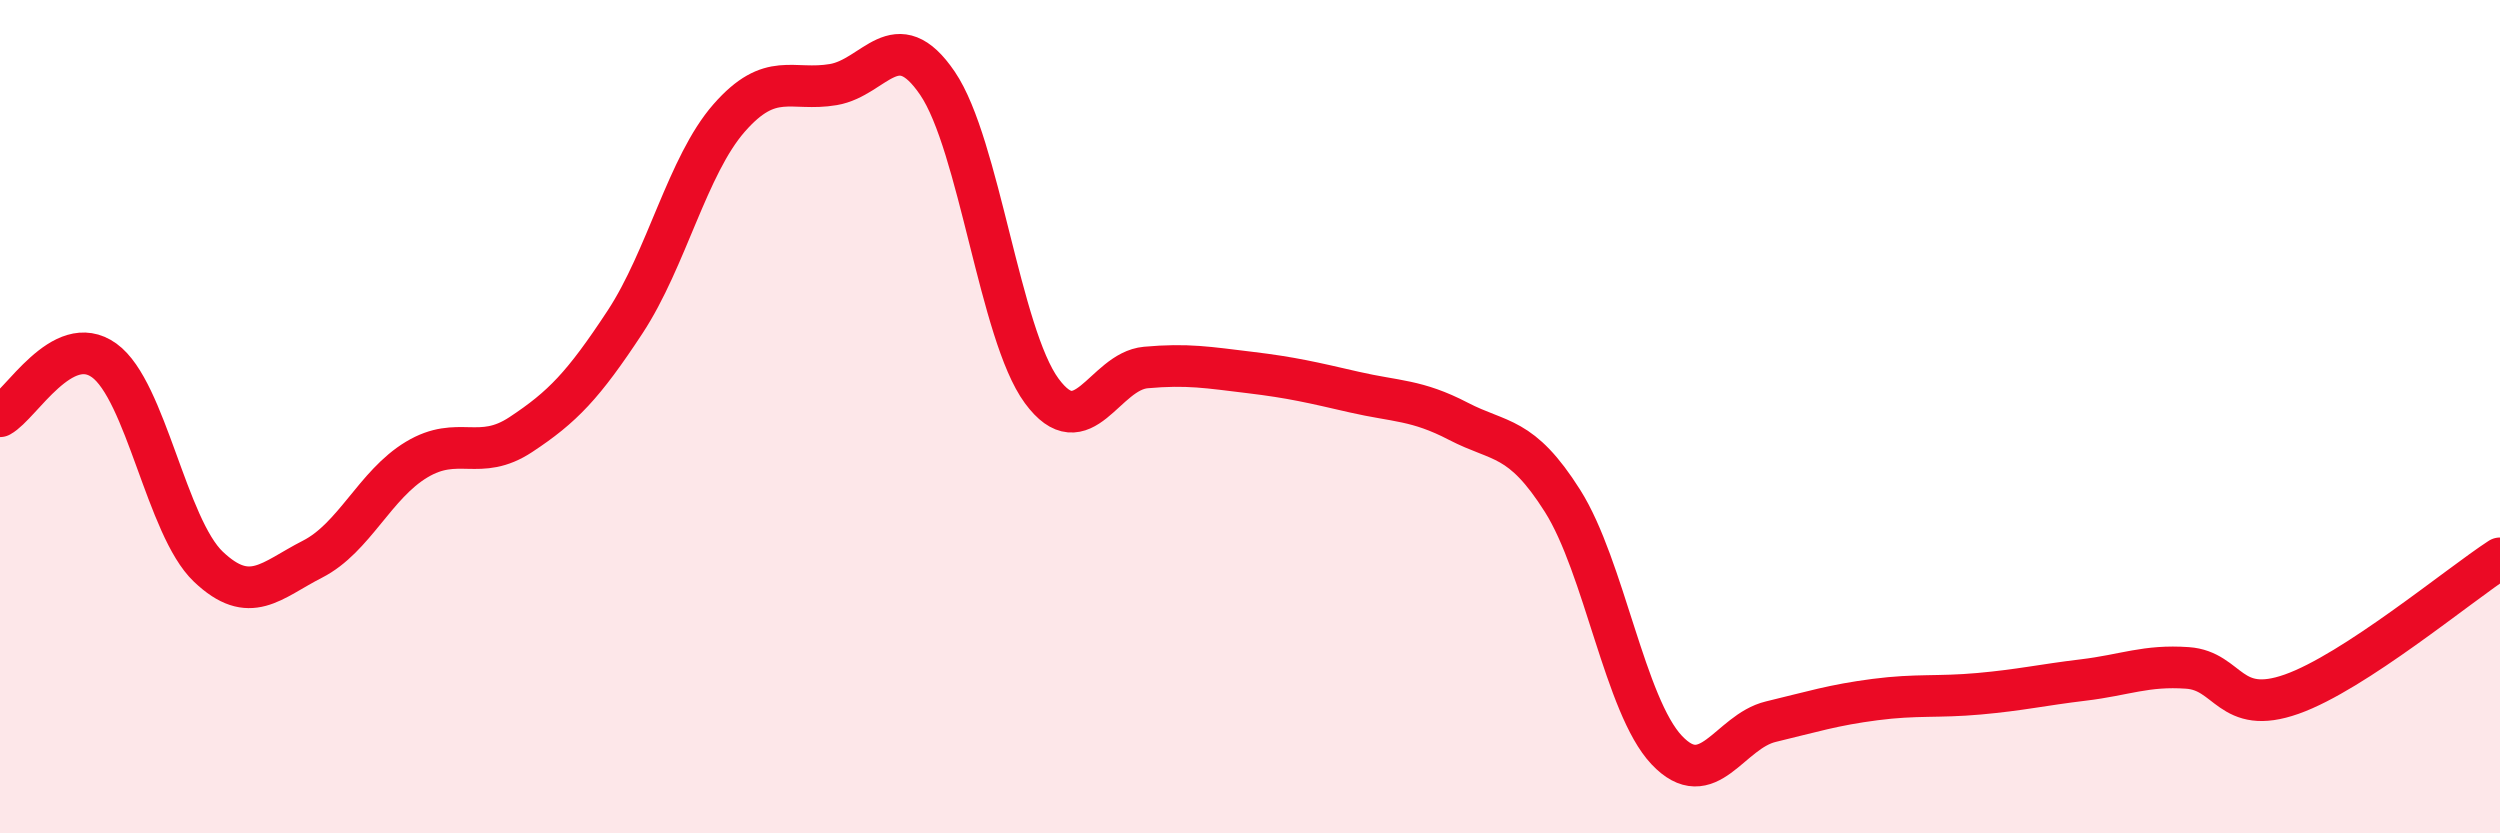
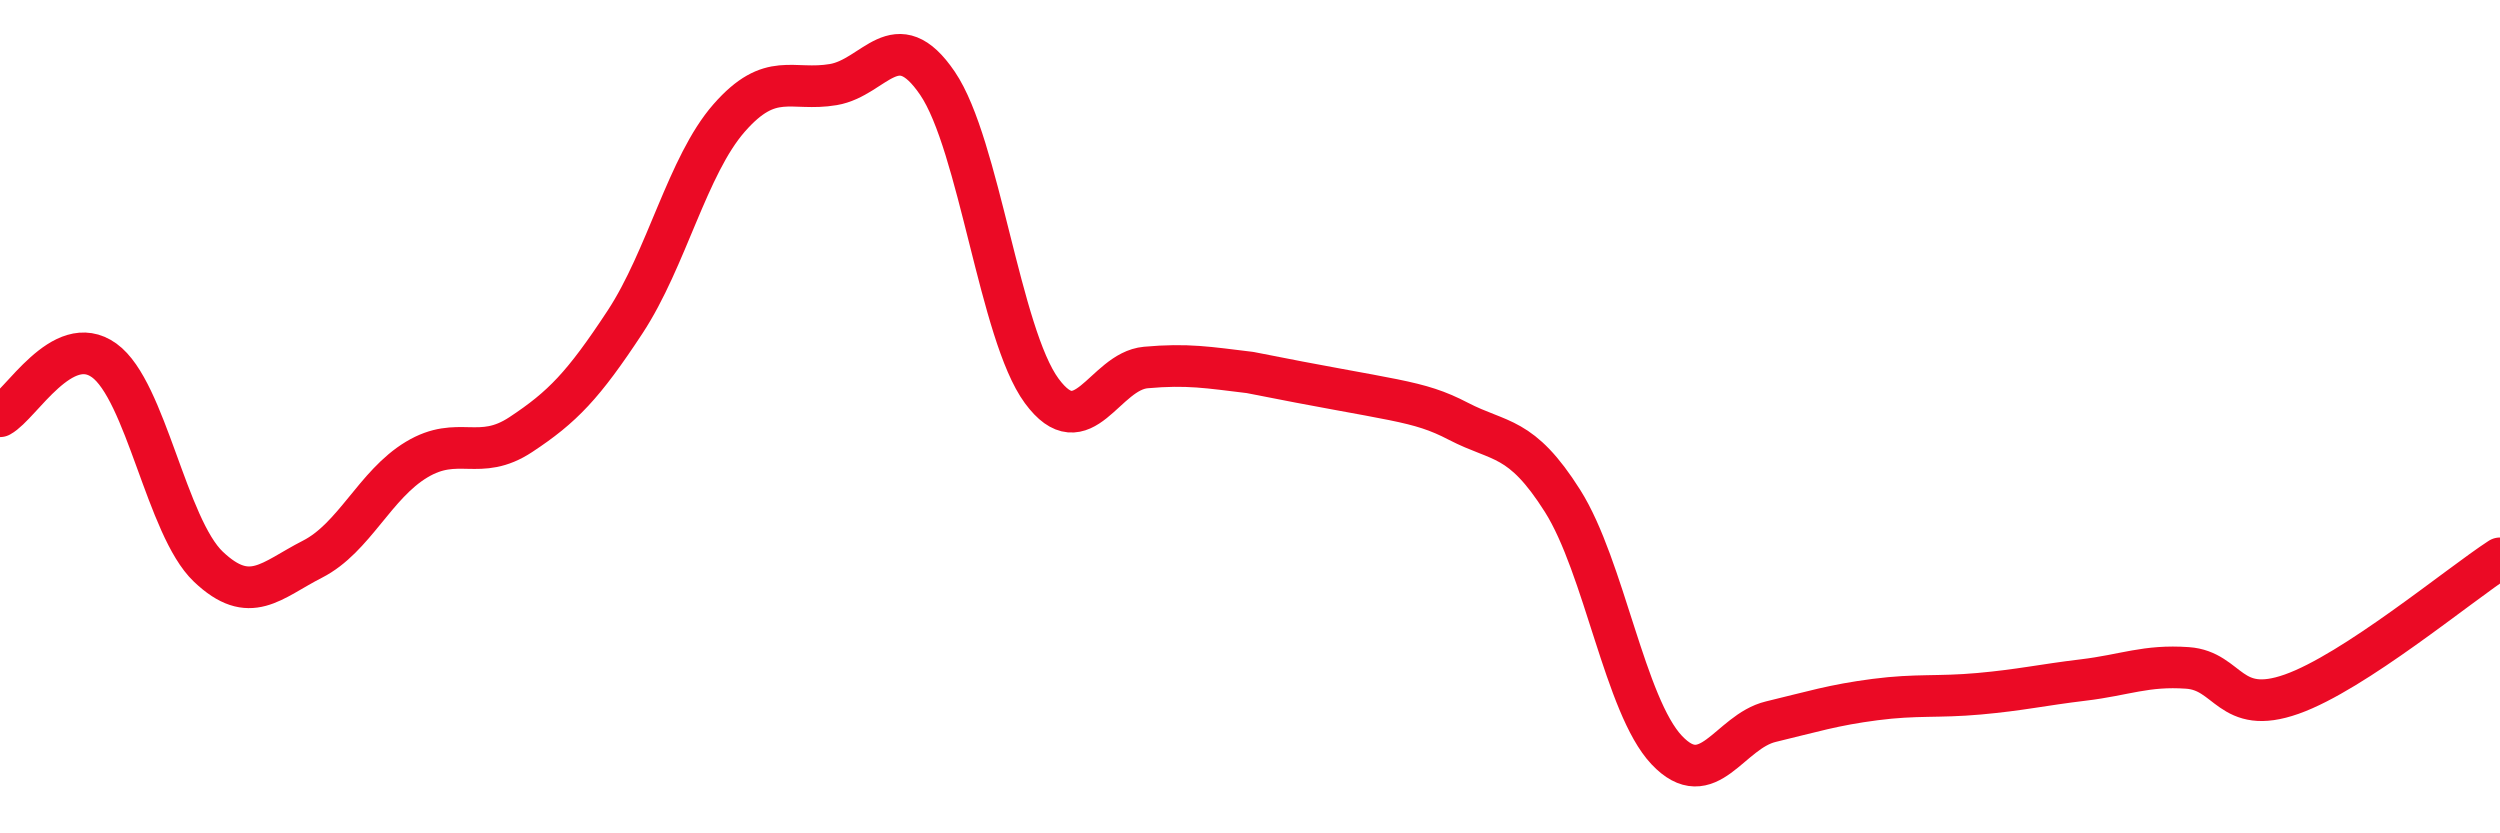
<svg xmlns="http://www.w3.org/2000/svg" width="60" height="20" viewBox="0 0 60 20">
-   <path d="M 0,9.99 C 0.5,9.72 1.5,7.93 2.5,8.65 C 3.5,9.37 4,12.65 5,13.6 C 6,14.55 6.5,13.93 7.5,13.42 C 8.5,12.91 9,11.63 10,11.03 C 11,10.43 11.5,11.09 12.5,10.43 C 13.5,9.77 14,9.25 15,7.73 C 16,6.21 16.5,3.97 17.5,2.83 C 18.5,1.69 19,2.2 20,2.03 C 21,1.86 21.5,0.53 22.5,2 C 23.5,3.47 24,8.02 25,9.38 C 26,10.74 26.5,8.91 27.5,8.82 C 28.5,8.73 29,8.82 30,8.94 C 31,9.06 31.5,9.18 32.5,9.41 C 33.5,9.64 34,9.59 35,10.11 C 36,10.63 36.5,10.44 37.5,12.02 C 38.5,13.6 39,16.94 40,18 C 41,19.06 41.5,17.56 42.5,17.32 C 43.5,17.08 44,16.92 45,16.79 C 46,16.66 46.5,16.74 47.5,16.65 C 48.5,16.56 49,16.44 50,16.32 C 51,16.2 51.5,15.96 52.5,16.03 C 53.5,16.1 53.5,17.19 55,16.66 C 56.5,16.13 59,14.05 60,13.4L60 20L0 20Z" fill="#EB0A25" opacity="0.1" stroke-linecap="round" stroke-linejoin="round" />
-   <path d="M 0,9.99 C 0.5,9.72 1.5,7.93 2.5,8.65 C 3.5,9.37 4,12.65 5,13.6 C 6,14.55 6.5,13.93 7.5,13.42 C 8.5,12.91 9,11.63 10,11.03 C 11,10.43 11.5,11.09 12.5,10.43 C 13.5,9.77 14,9.25 15,7.73 C 16,6.21 16.5,3.97 17.5,2.83 C 18.5,1.69 19,2.2 20,2.03 C 21,1.86 21.5,0.53 22.5,2 C 23.5,3.47 24,8.02 25,9.38 C 26,10.74 26.5,8.91 27.5,8.82 C 28.5,8.73 29,8.82 30,8.94 C 31,9.06 31.5,9.18 32.5,9.41 C 33.5,9.64 34,9.59 35,10.11 C 36,10.63 36.5,10.44 37.5,12.02 C 38.5,13.6 39,16.94 40,18 C 41,19.06 41.5,17.56 42.5,17.32 C 43.5,17.08 44,16.92 45,16.79 C 46,16.66 46.5,16.74 47.5,16.65 C 48.5,16.56 49,16.44 50,16.32 C 51,16.2 51.5,15.96 52.5,16.03 C 53.5,16.1 53.5,17.19 55,16.66 C 56.5,16.13 59,14.05 60,13.4" stroke="#EB0A25" stroke-width="1" fill="none" stroke-linecap="round" stroke-linejoin="round" />
+   <path d="M 0,9.99 C 0.5,9.72 1.5,7.93 2.5,8.65 C 3.5,9.37 4,12.65 5,13.6 C 6,14.55 6.5,13.93 7.5,13.42 C 8.5,12.91 9,11.63 10,11.03 C 11,10.43 11.5,11.09 12.5,10.43 C 13.5,9.77 14,9.25 15,7.73 C 16,6.21 16.5,3.97 17.5,2.83 C 18.5,1.69 19,2.2 20,2.03 C 21,1.86 21.5,0.53 22.5,2 C 23.5,3.47 24,8.02 25,9.38 C 26,10.74 26.5,8.91 27.5,8.82 C 28.5,8.73 29,8.82 30,8.94 C 33.5,9.64 34,9.59 35,10.11 C 36,10.63 36.5,10.44 37.5,12.02 C 38.5,13.6 39,16.94 40,18 C 41,19.06 41.5,17.56 42.5,17.32 C 43.5,17.08 44,16.92 45,16.79 C 46,16.66 46.5,16.74 47.5,16.65 C 48.5,16.56 49,16.44 50,16.32 C 51,16.2 51.5,15.96 52.5,16.03 C 53.5,16.1 53.5,17.19 55,16.66 C 56.5,16.13 59,14.05 60,13.4" stroke="#EB0A25" stroke-width="1" fill="none" stroke-linecap="round" stroke-linejoin="round" />
</svg>